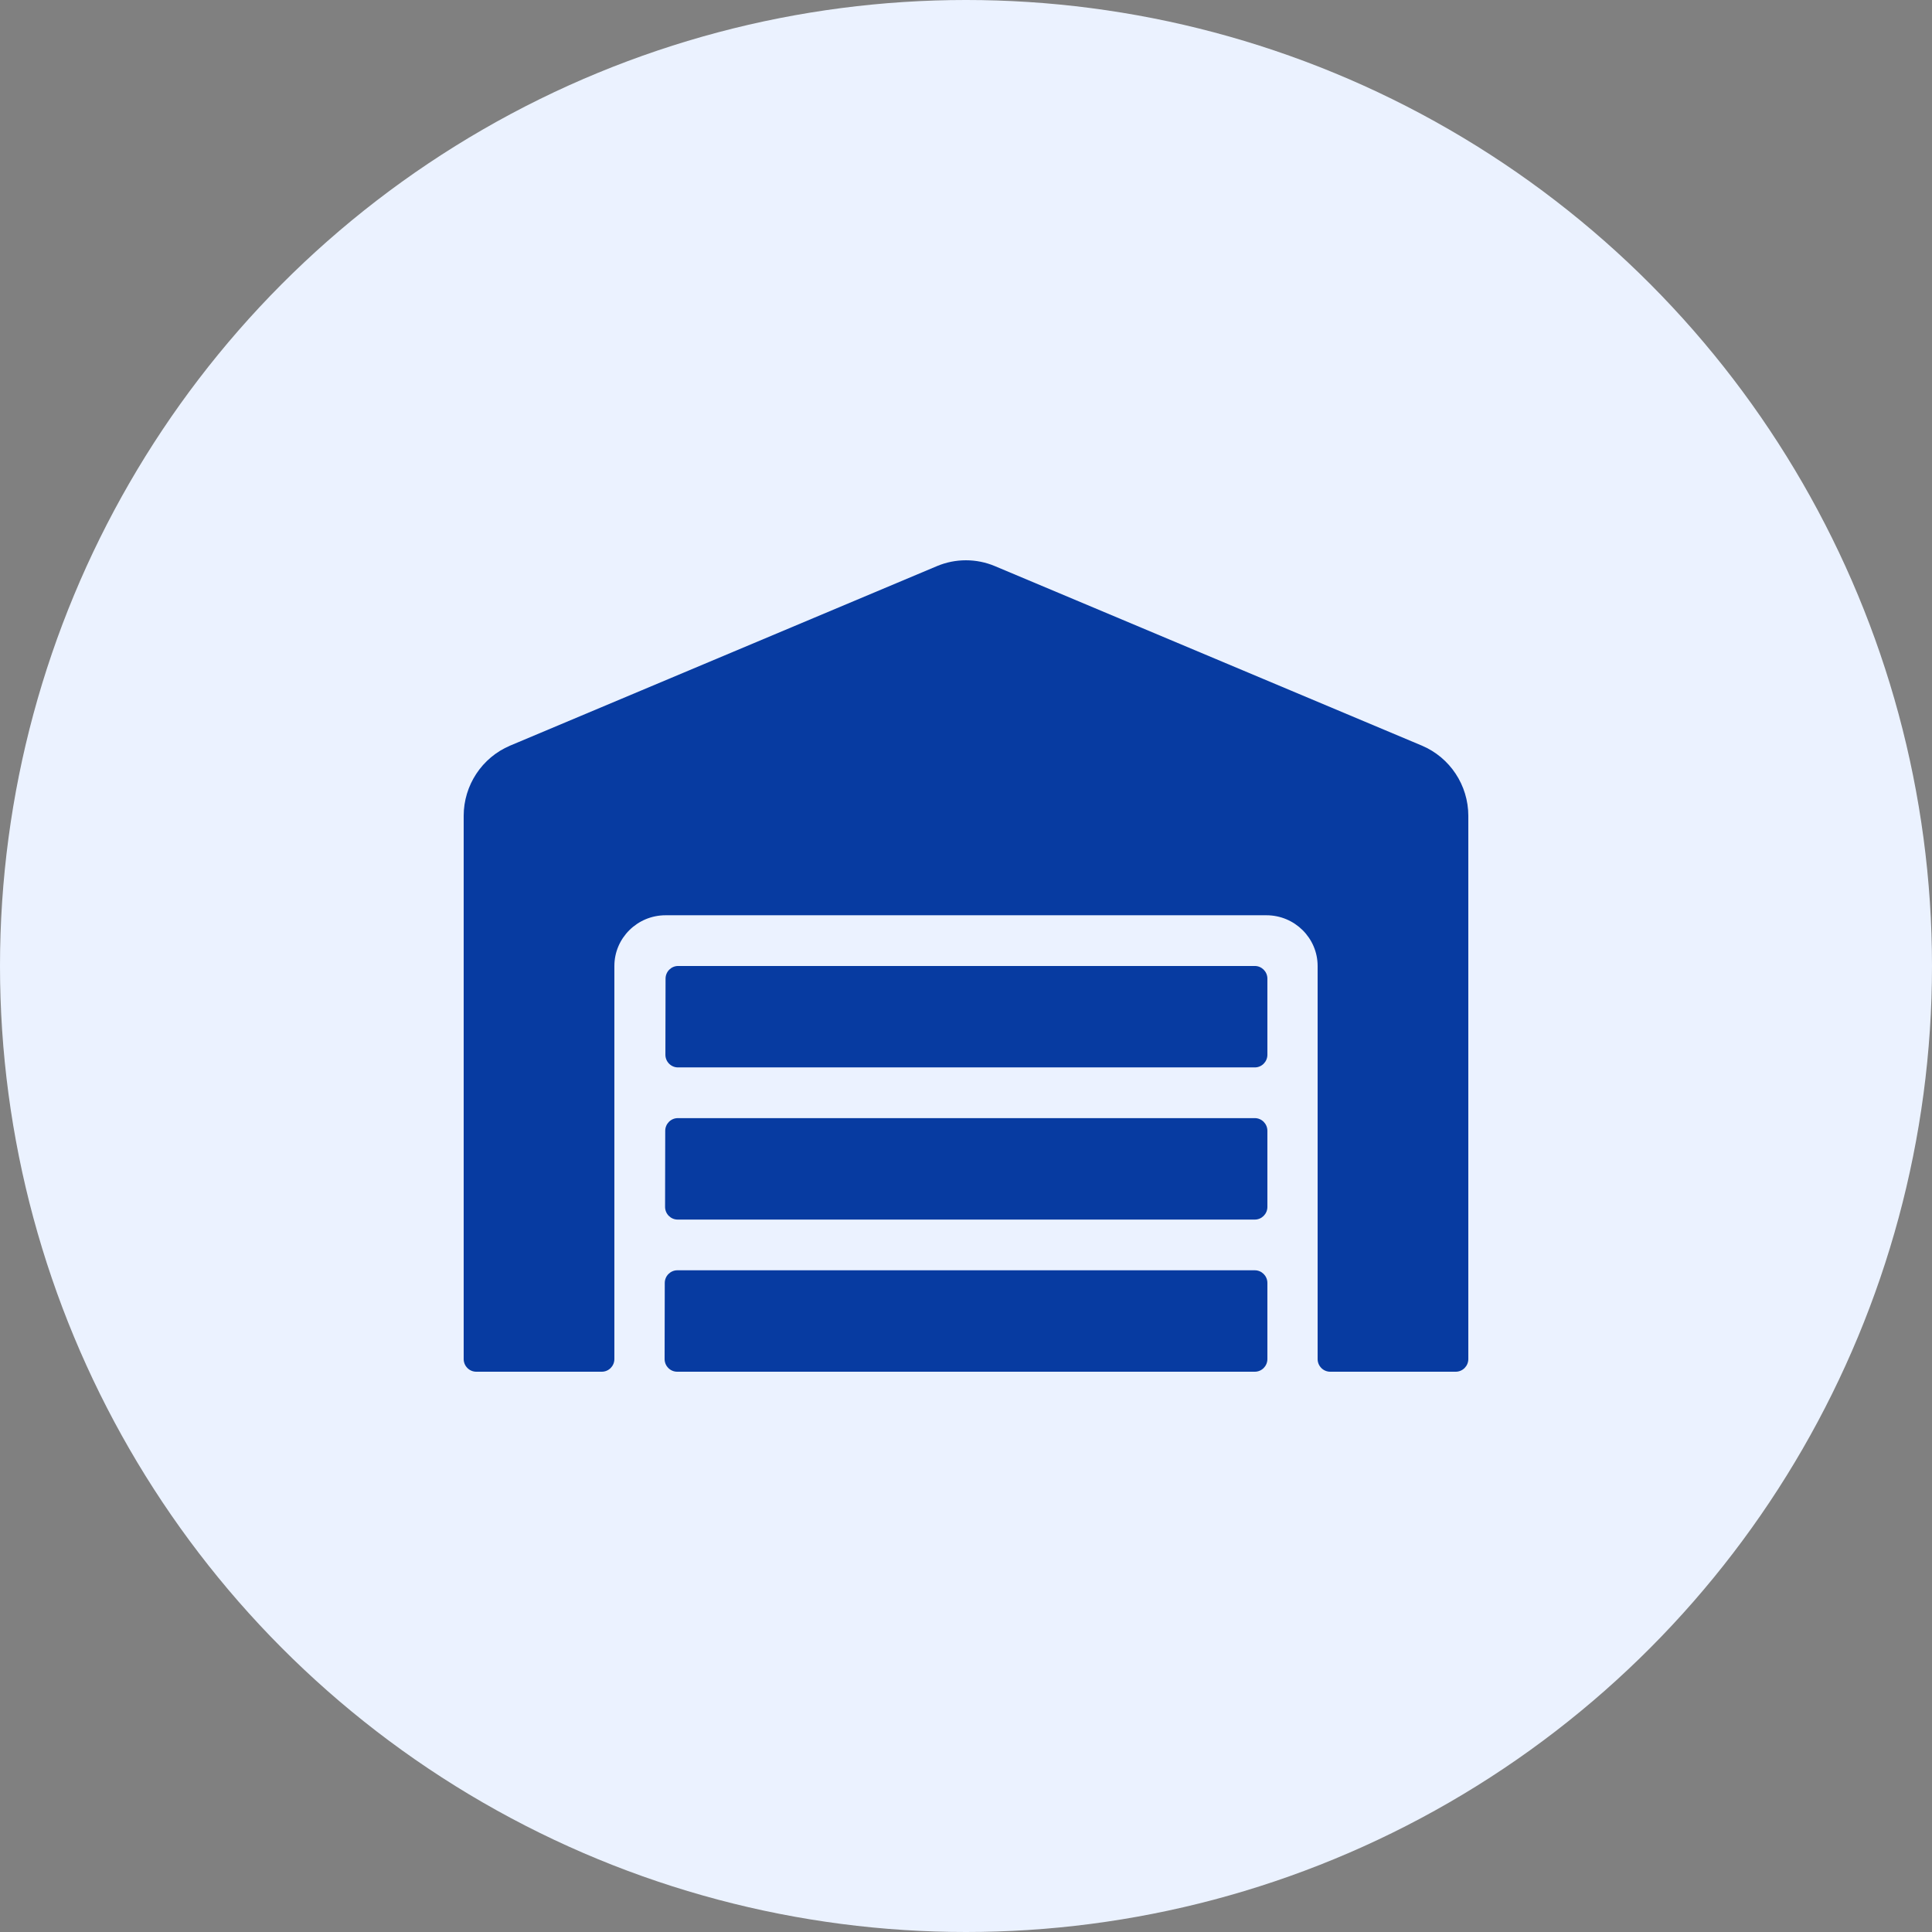
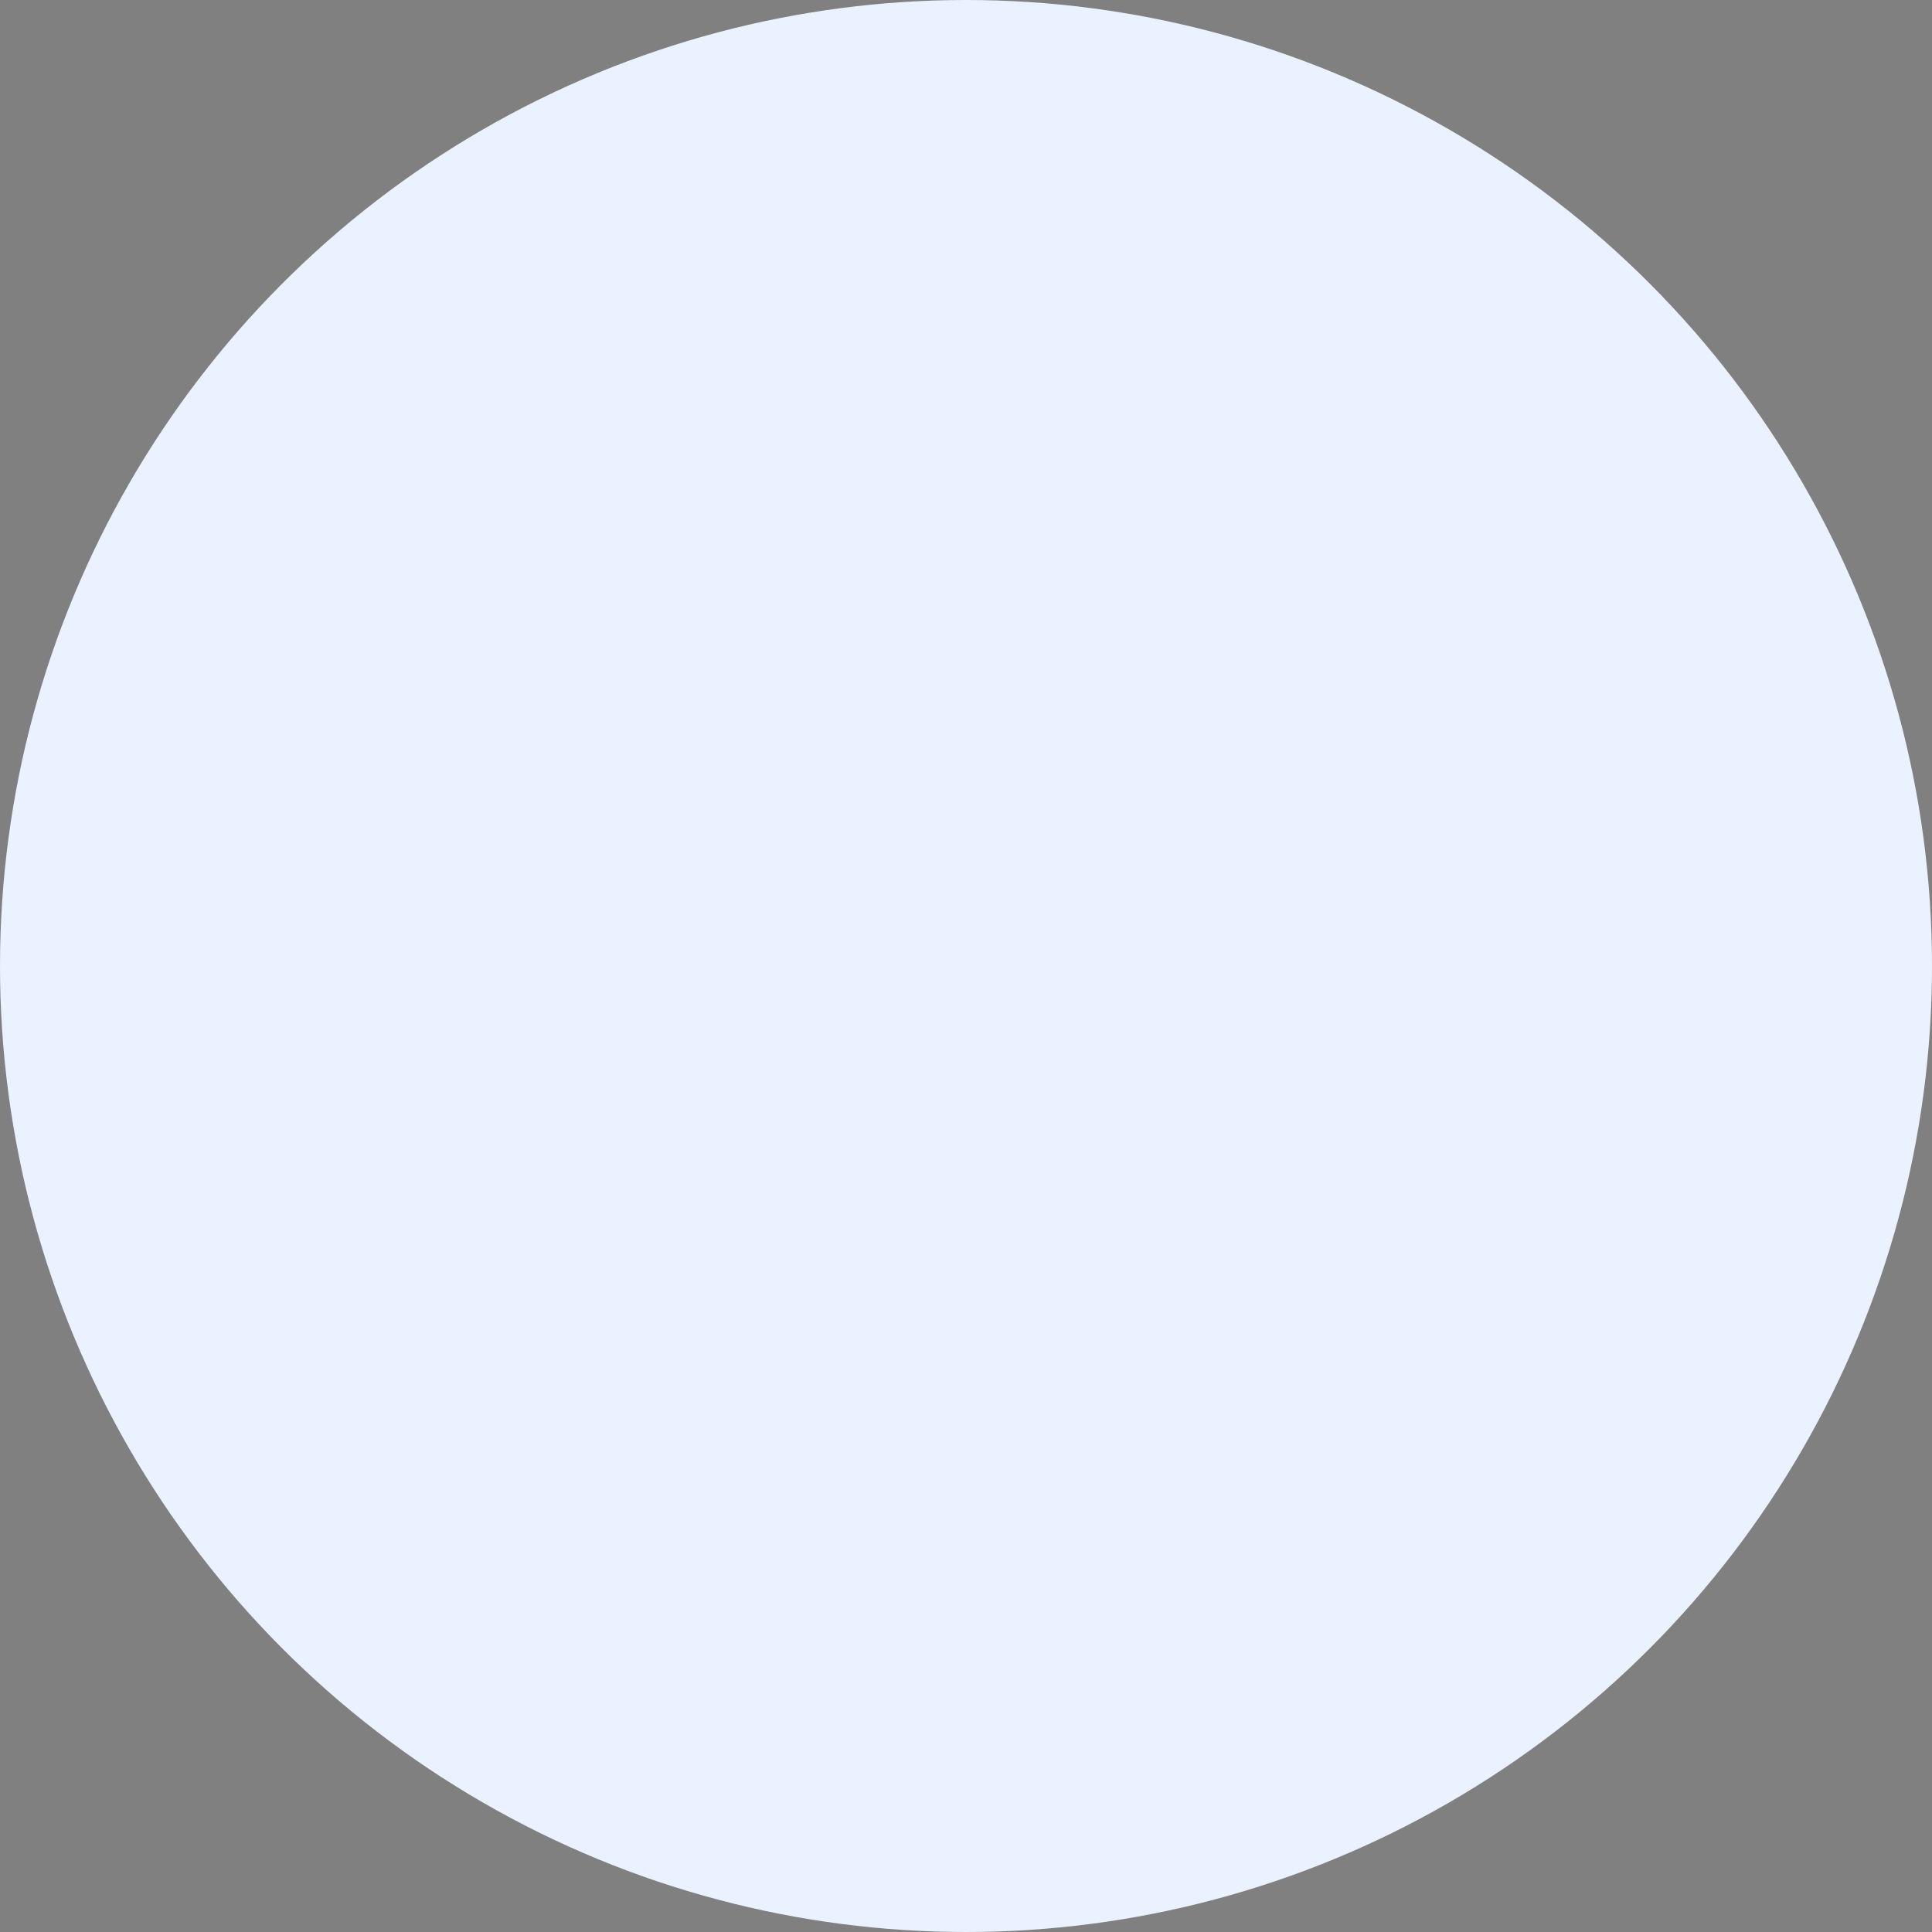
<svg xmlns="http://www.w3.org/2000/svg" width="100" height="100" viewBox="0 0 100 100" fill="none">
  <rect x="0" y="0" width="100" height="100" fill="#808080" stroke="none" />
  <g clip-path="url(#clip0_594_7968)">
    <circle cx="50" cy="50" r="50" fill="#EBF2FF" />
-     <path d="M64.95 57.874H35.083C34.725 57.874 34.432 58.17 34.432 58.531L34.424 62.468C34.424 62.829 34.717 63.125 35.074 63.125H64.95C65.308 63.125 65.6 62.829 65.6 62.468V58.531C65.6 58.17 65.308 57.874 64.95 57.874ZM64.95 65.75H35.058C34.701 65.75 34.408 66.045 34.408 66.406L34.4 70.344C34.4 70.705 34.693 71 35.05 71H64.95C65.308 71 65.6 70.705 65.6 70.344V66.406C65.6 66.045 65.308 65.75 64.95 65.75ZM64.95 49.999H35.099C34.741 49.999 34.449 50.294 34.449 50.655L34.441 54.593C34.441 54.954 34.733 55.249 35.091 55.249H64.95C65.308 55.249 65.6 54.954 65.6 54.593V50.655C65.6 50.294 65.308 49.999 64.95 49.999ZM73.603 38.596L51.495 29.302C51.02 29.102 50.51 29 49.996 29C49.481 29 48.972 29.102 48.497 29.302L26.397 38.596C24.951 39.211 24 40.639 24 42.23V70.344C24 70.705 24.293 71 24.65 71H31.15C31.508 71 31.8 70.705 31.8 70.344V49.999C31.8 48.555 32.986 47.374 34.449 47.374H65.551C67.014 47.374 68.2 48.555 68.2 49.999V70.344C68.2 70.705 68.493 71 68.85 71H75.35C75.707 71 76 70.705 76 70.344V42.23C76 40.639 75.049 39.211 73.603 38.596Z" fill="#073BA1" />
  </g>
  <defs>
    <clipPath id="clip0_594_7968">
      <rect width="100" height="100" fill="white" />
    </clipPath>
  </defs>
</svg>